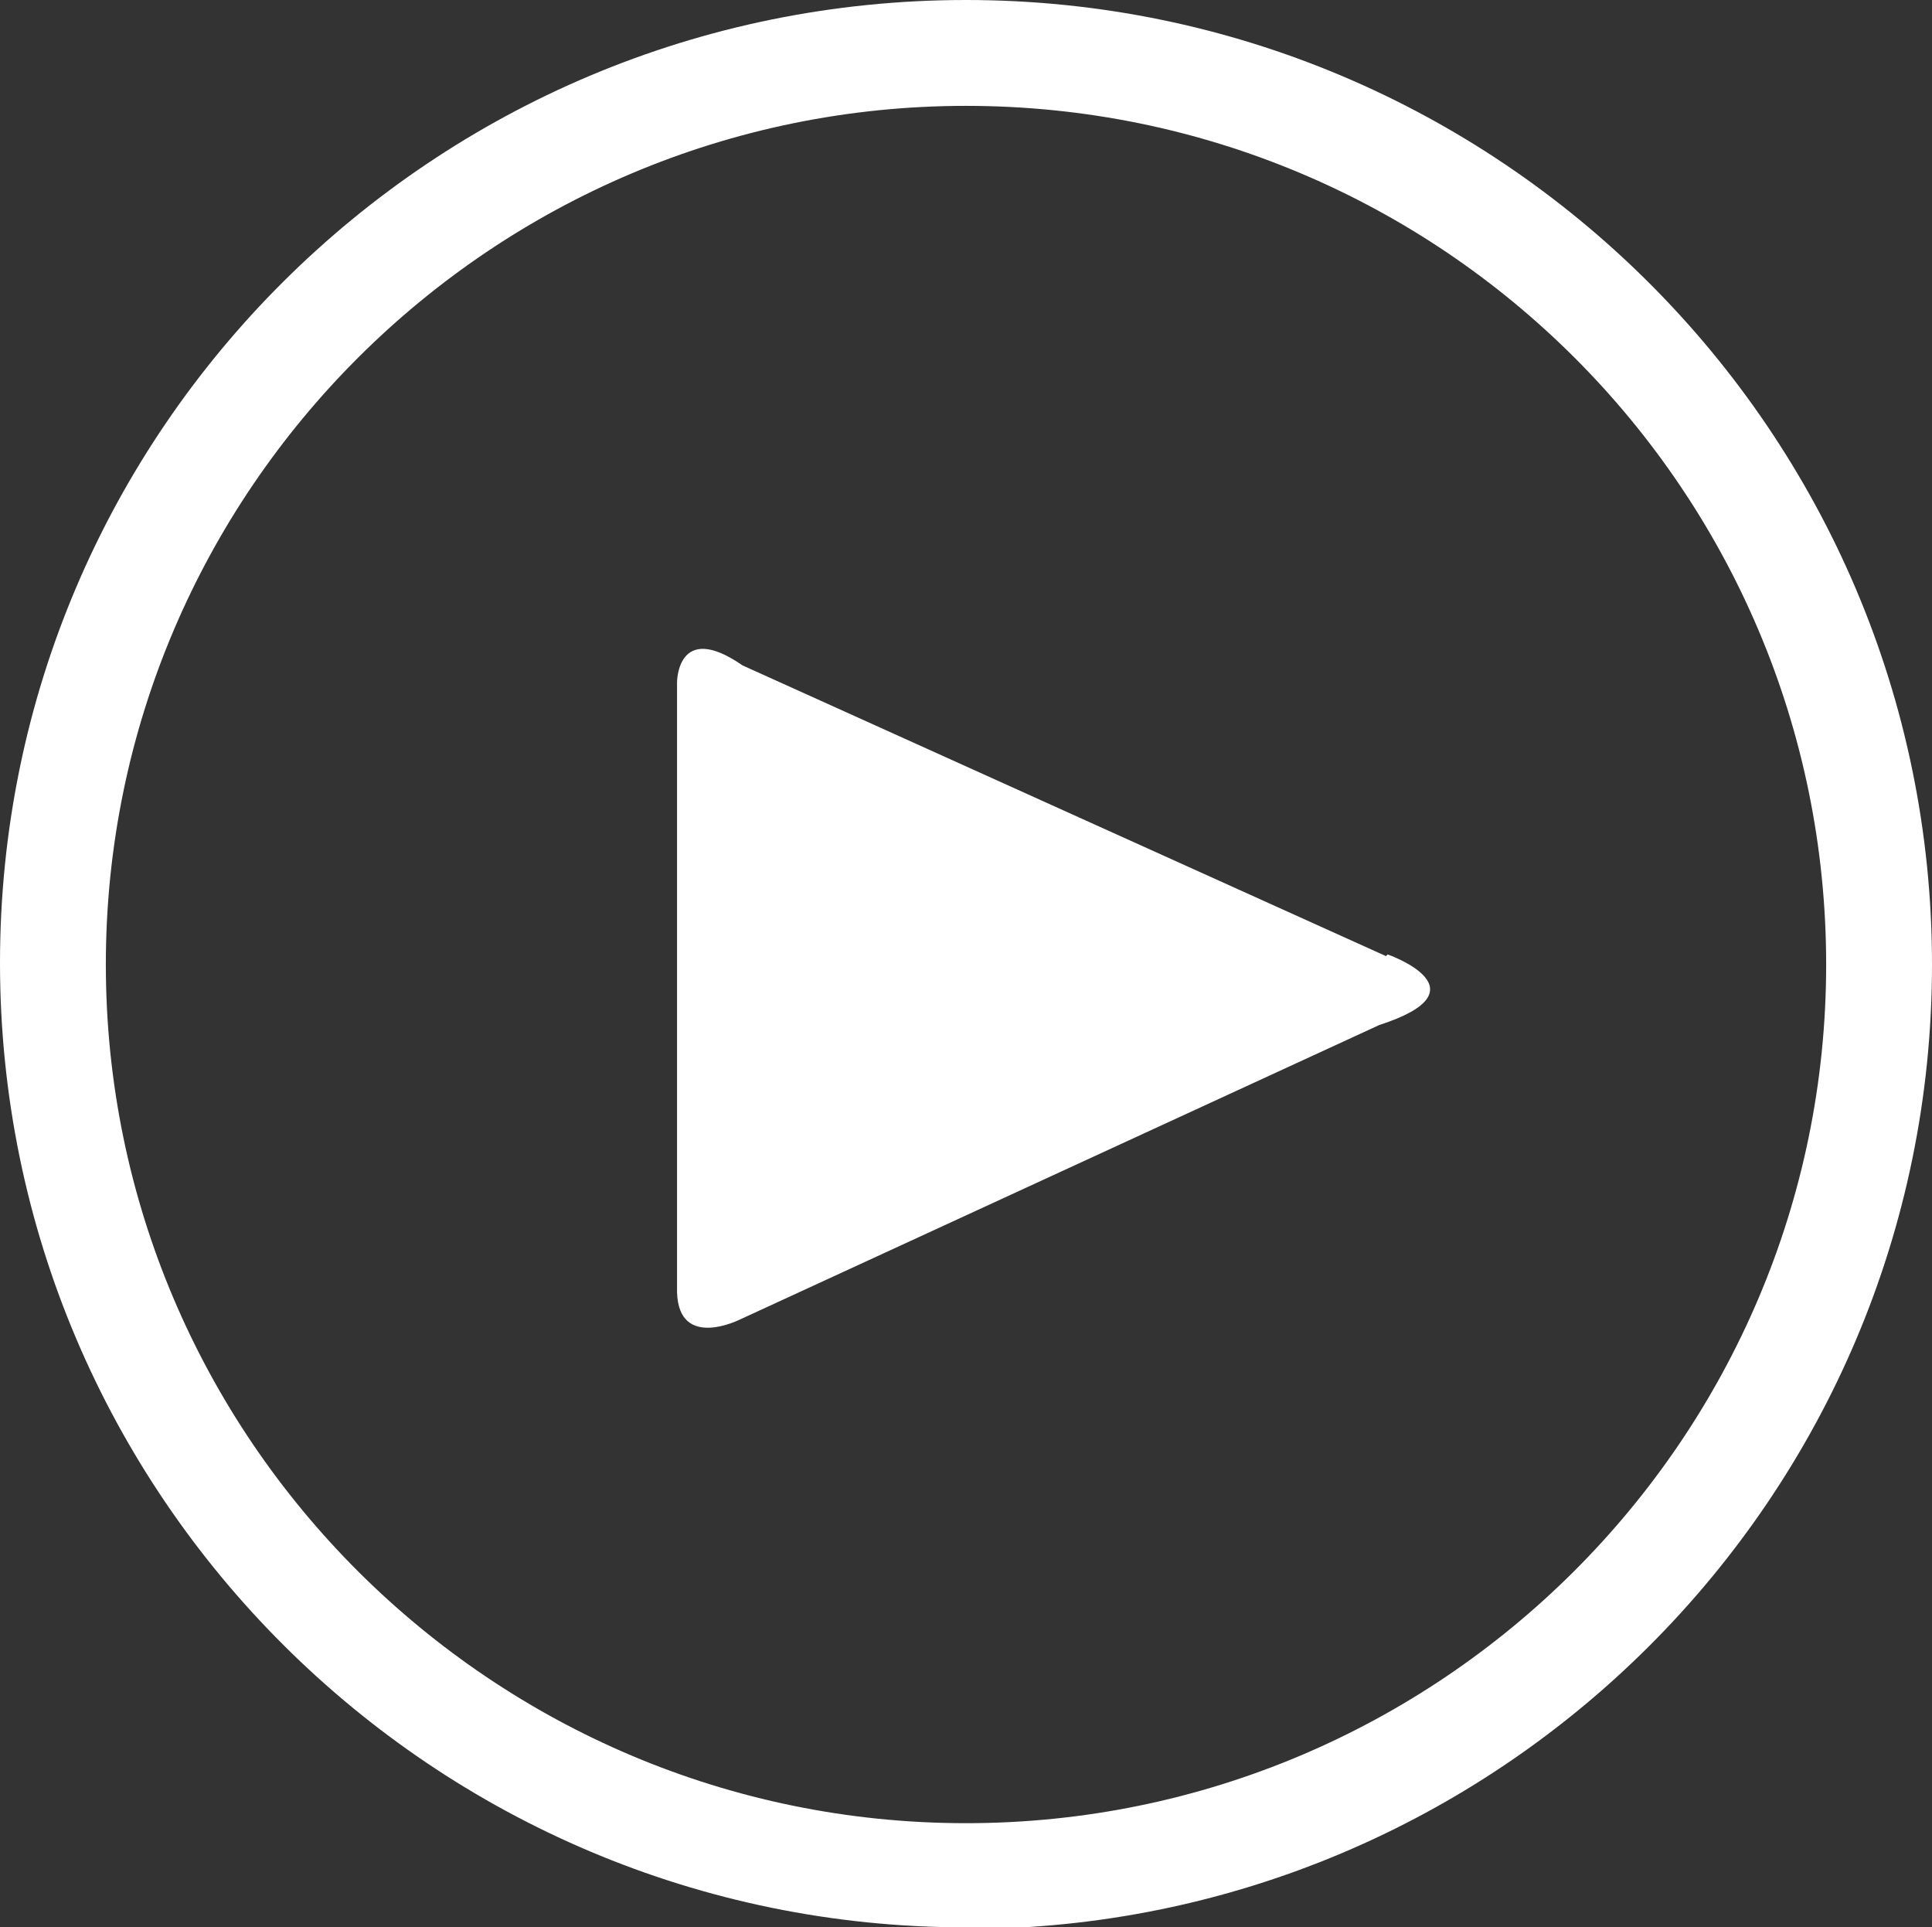
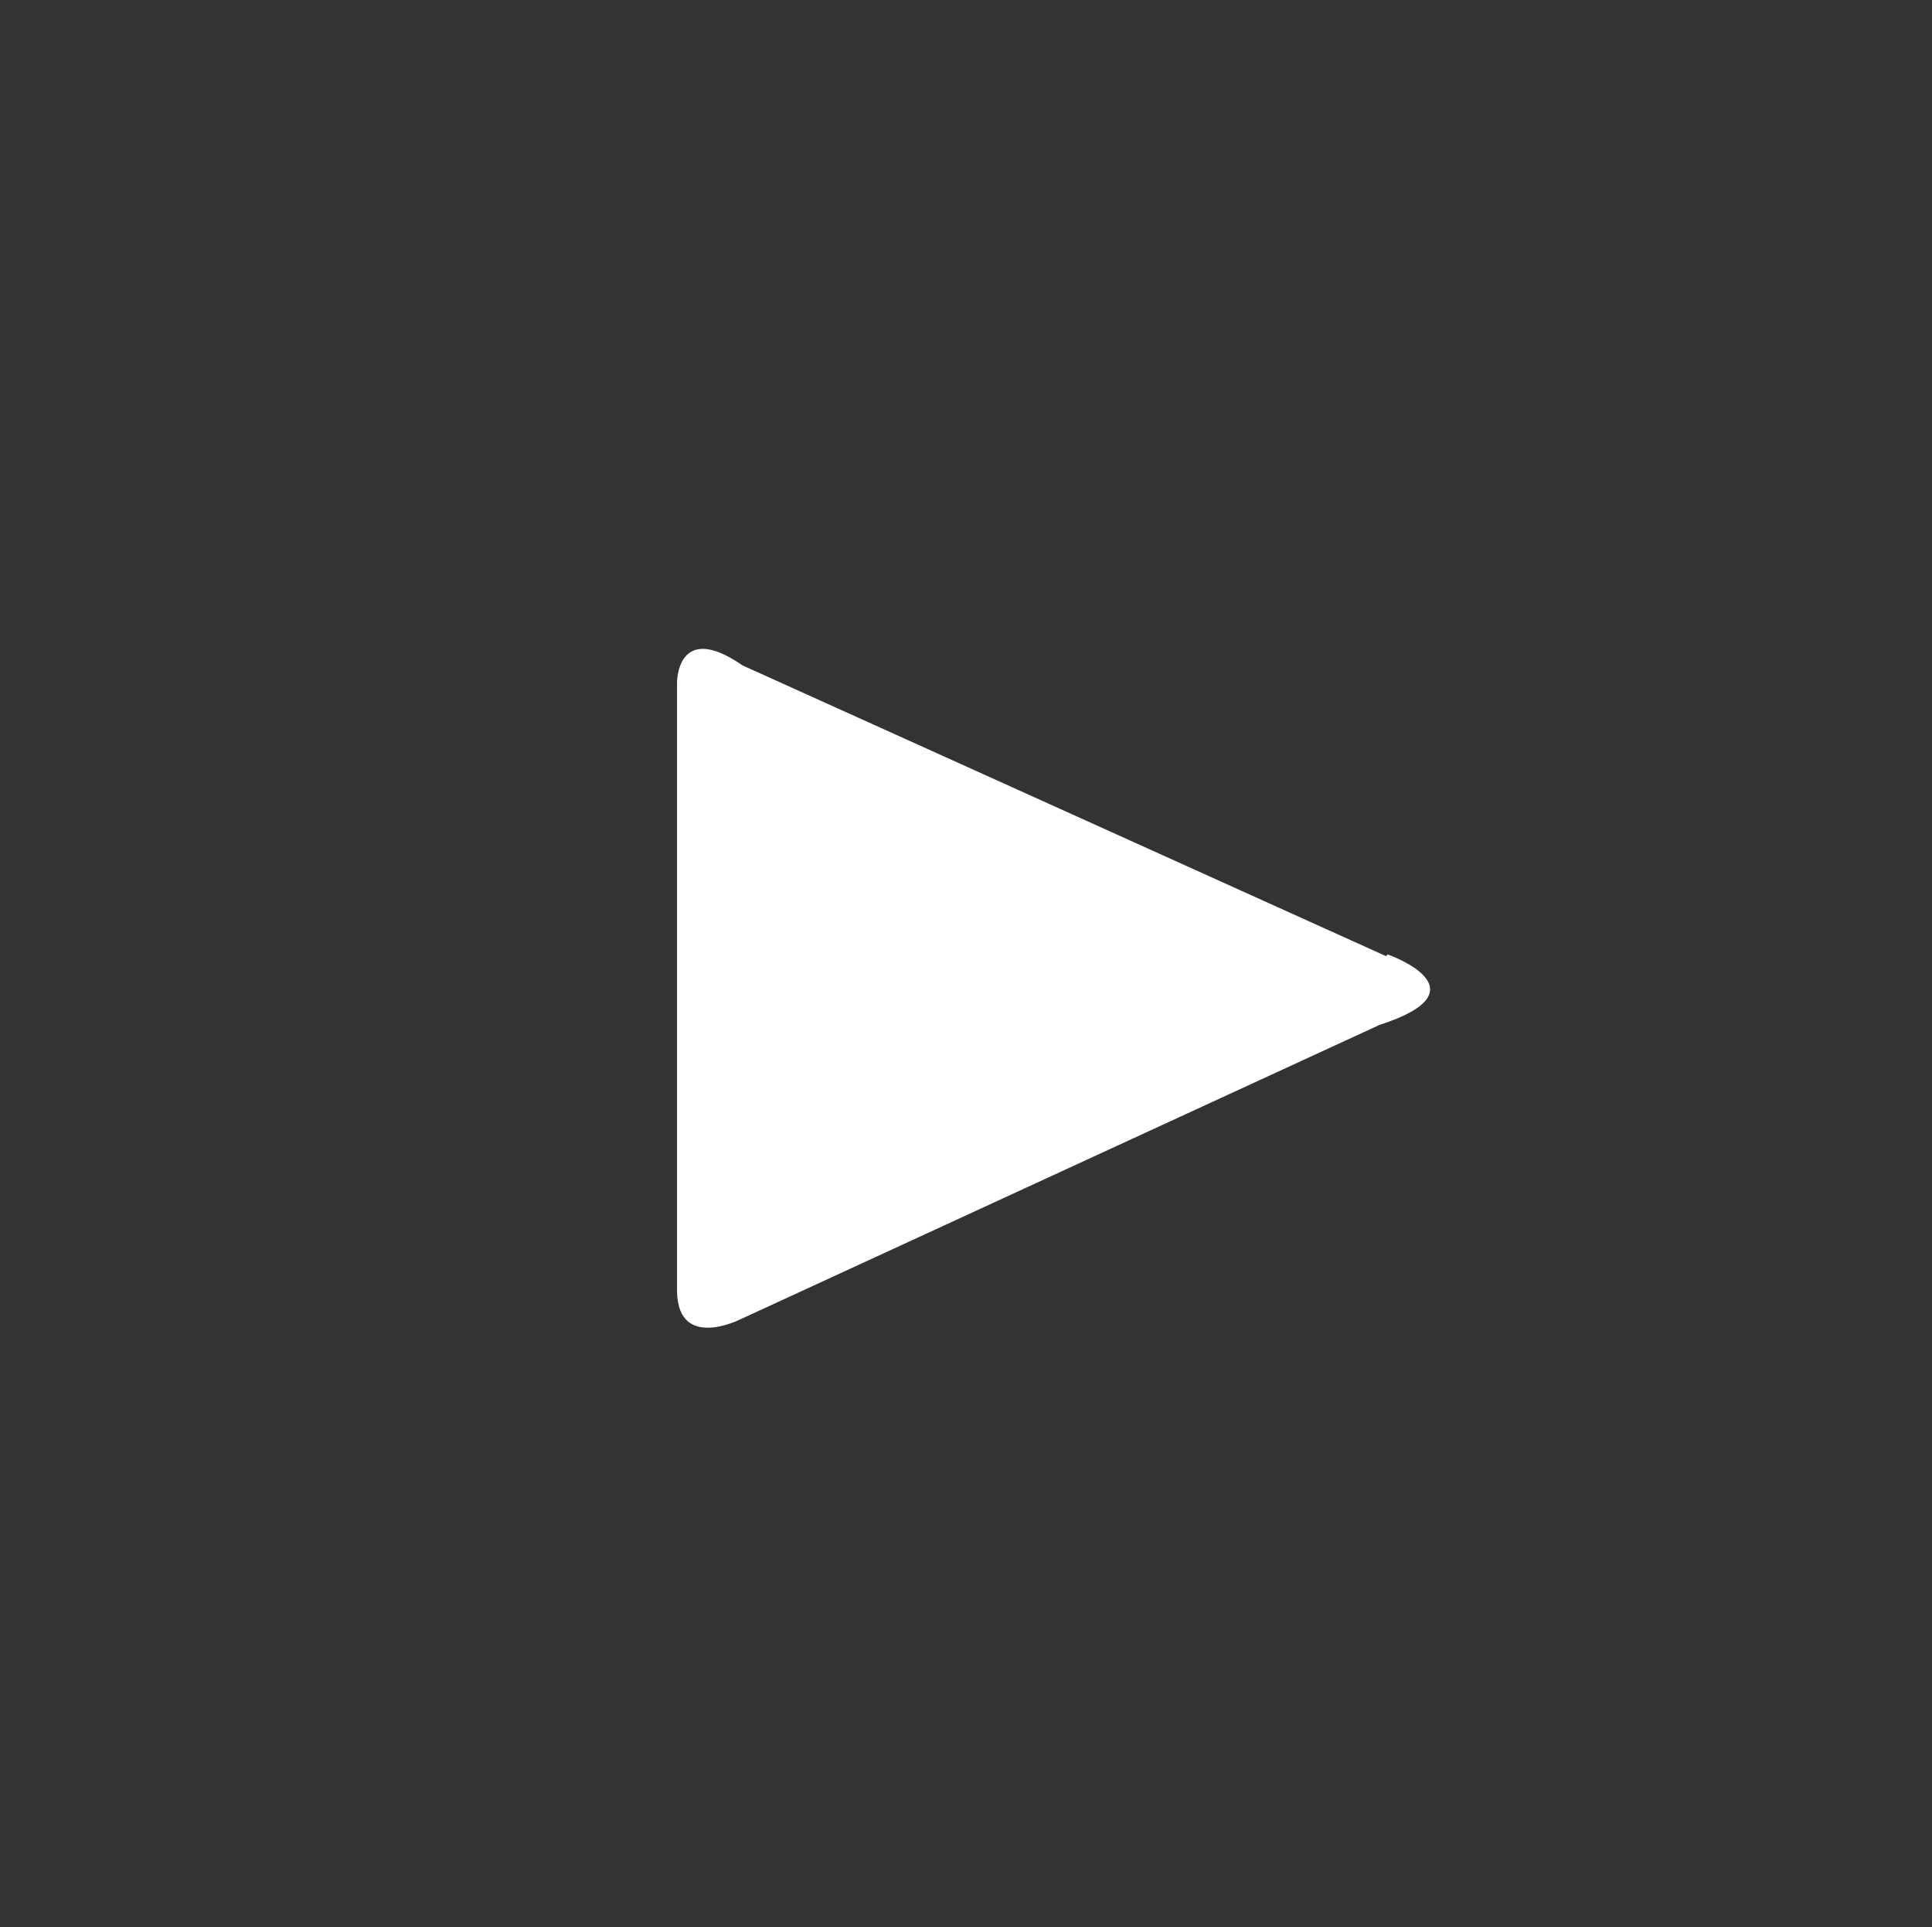
<svg xmlns="http://www.w3.org/2000/svg" id="Layer_2" data-name="Layer 2" viewBox="0 0 11.5 11.47">
  <rect x="0" y="0" width="11.5" height="11.47" fill="#333333" stroke="none" />
  <defs>
    <style>
      .cls-1 {
        fill: #fff;
        stroke-width: 0px;
      }
    </style>
  </defs>
  <g id="Layer_1-2" data-name="Layer 1">
-     <path class="cls-1" d="m5.75.63C2.93.63.63,2.92.63,5.74s2.3,5.11,5.12,5.11,5.12-2.29,5.12-5.11S8.58.63,5.75.63m0,10.84c-3.17,0-5.75-2.57-5.75-5.74S2.58,0,5.75,0s5.75,2.57,5.75,5.74-2.58,5.74-5.75,5.74" />
    <path class="cls-1" d="m8.26,5.68s.6.21-.05.42l-3.8,1.75s-.37.19-.38-.16v-3.63s0-.37.39-.1l3.83,1.73Z" />
  </g>
</svg>